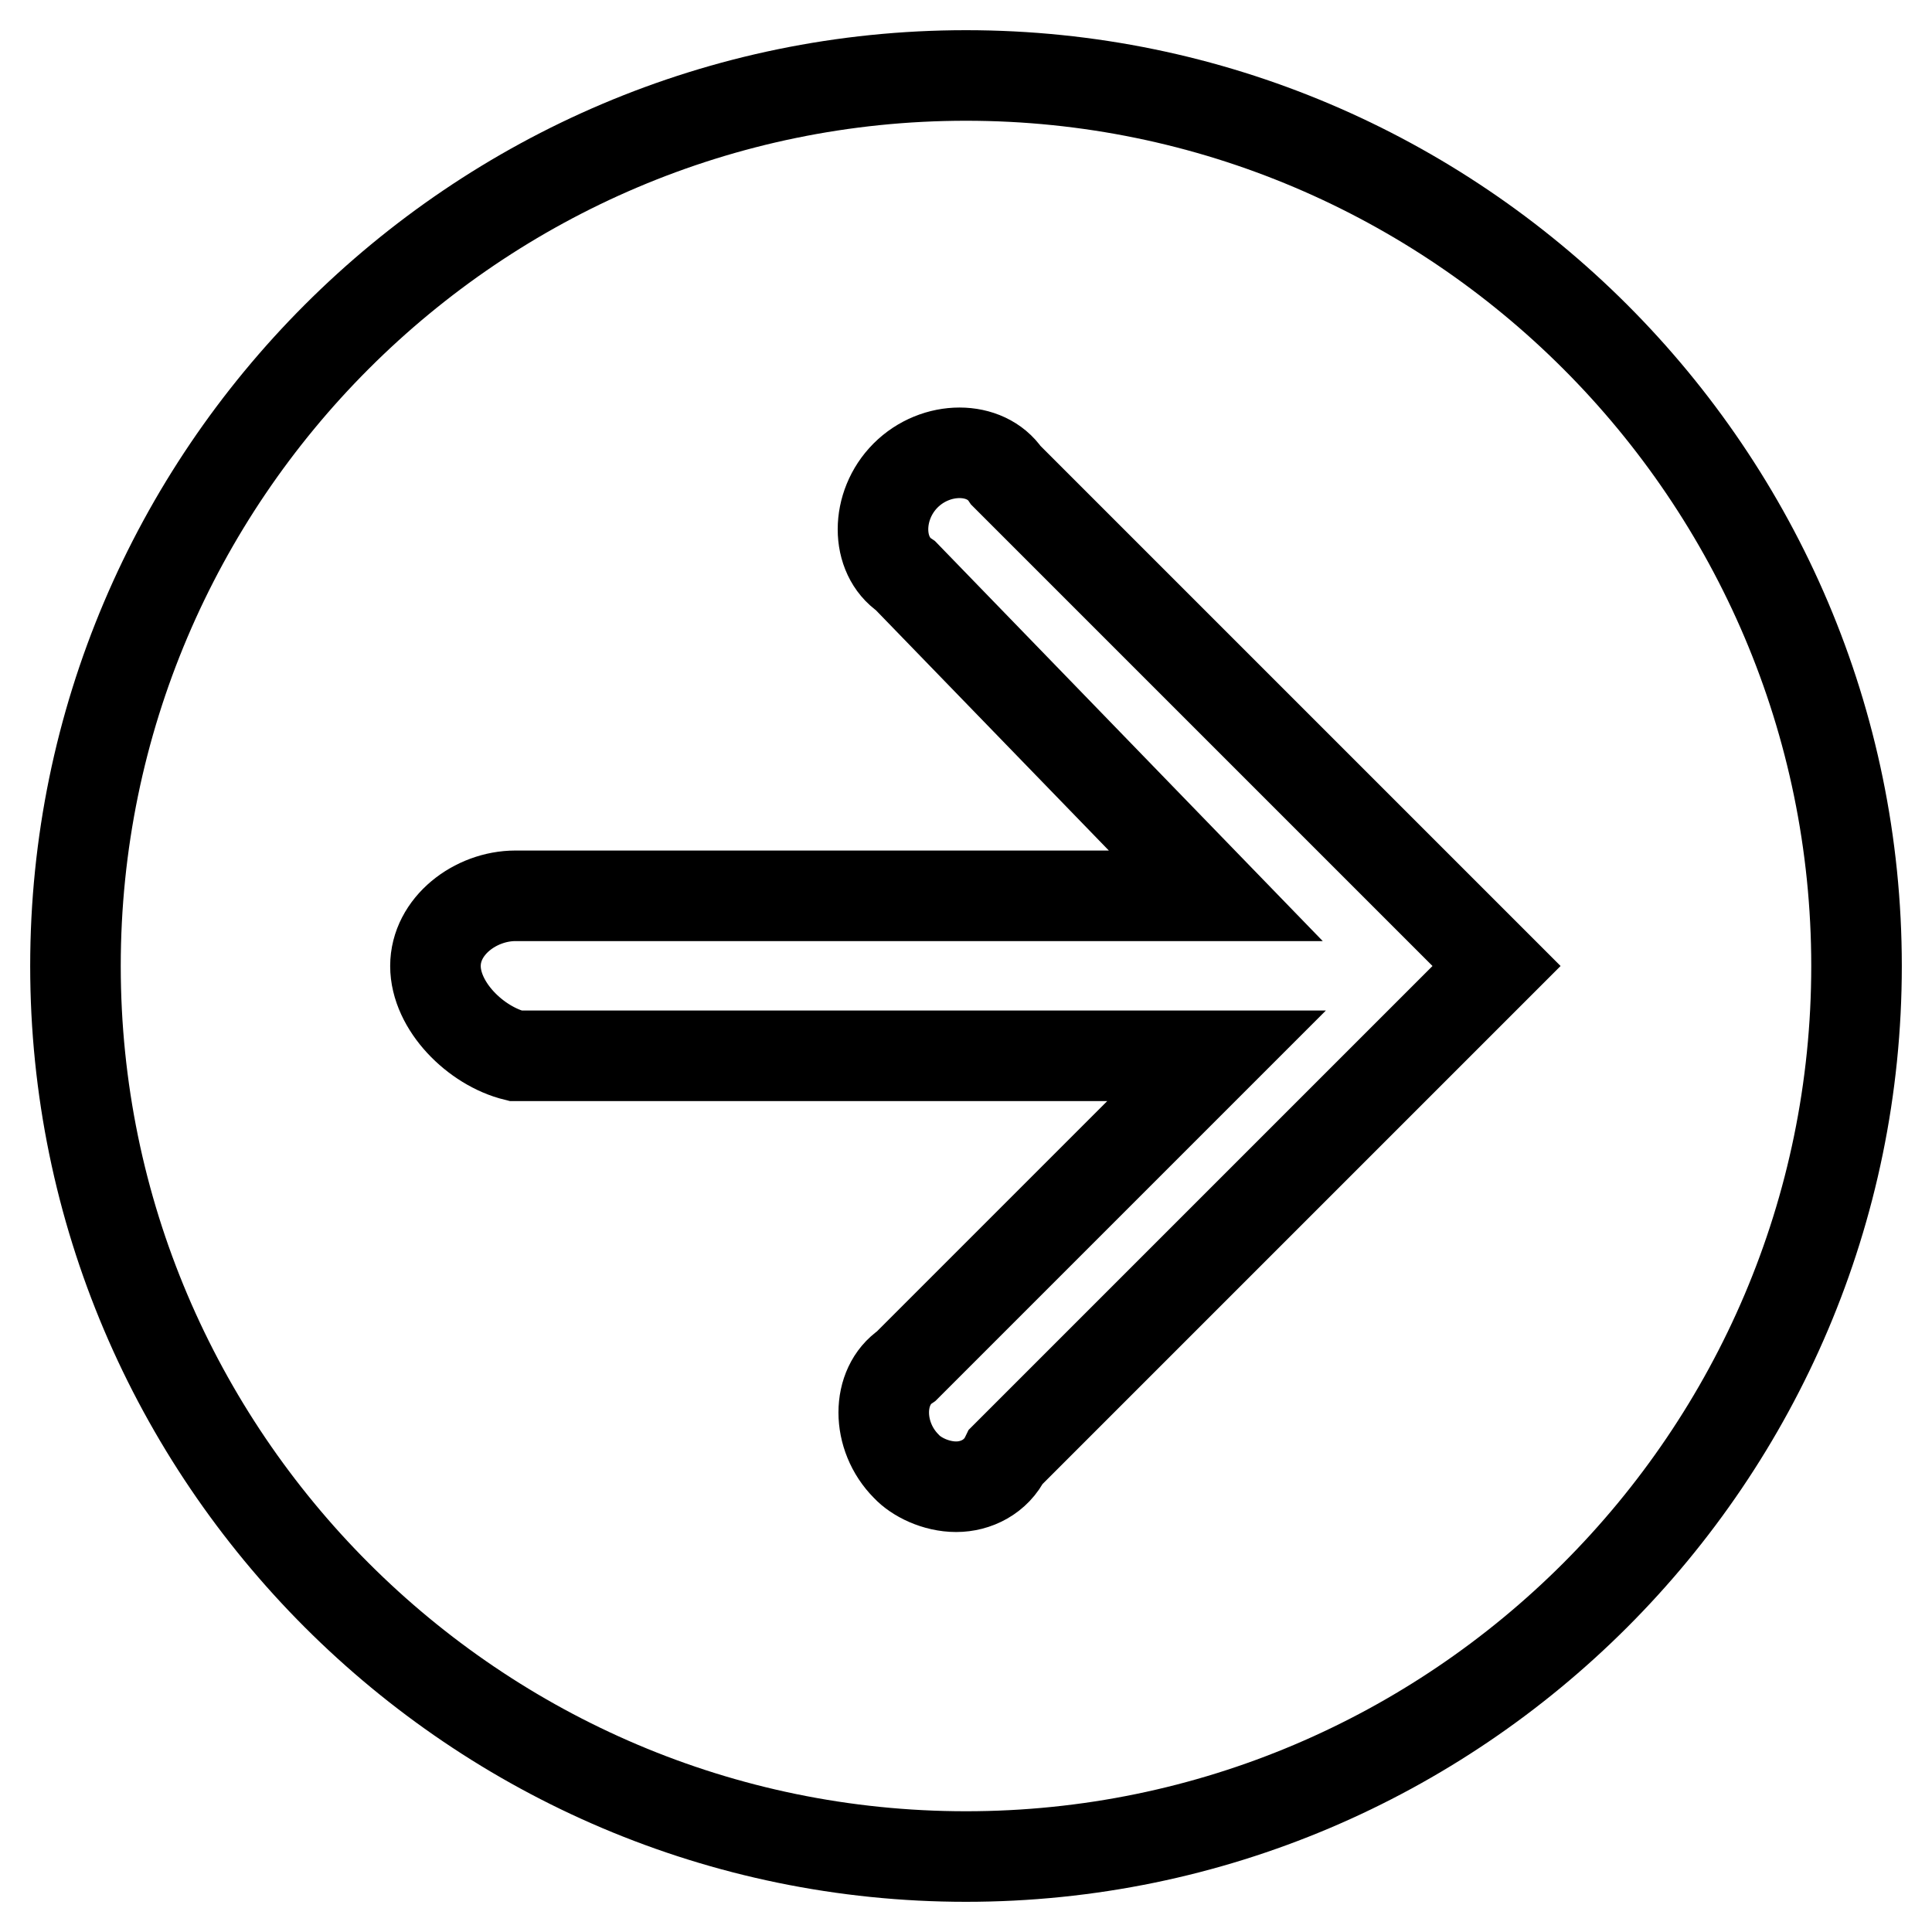
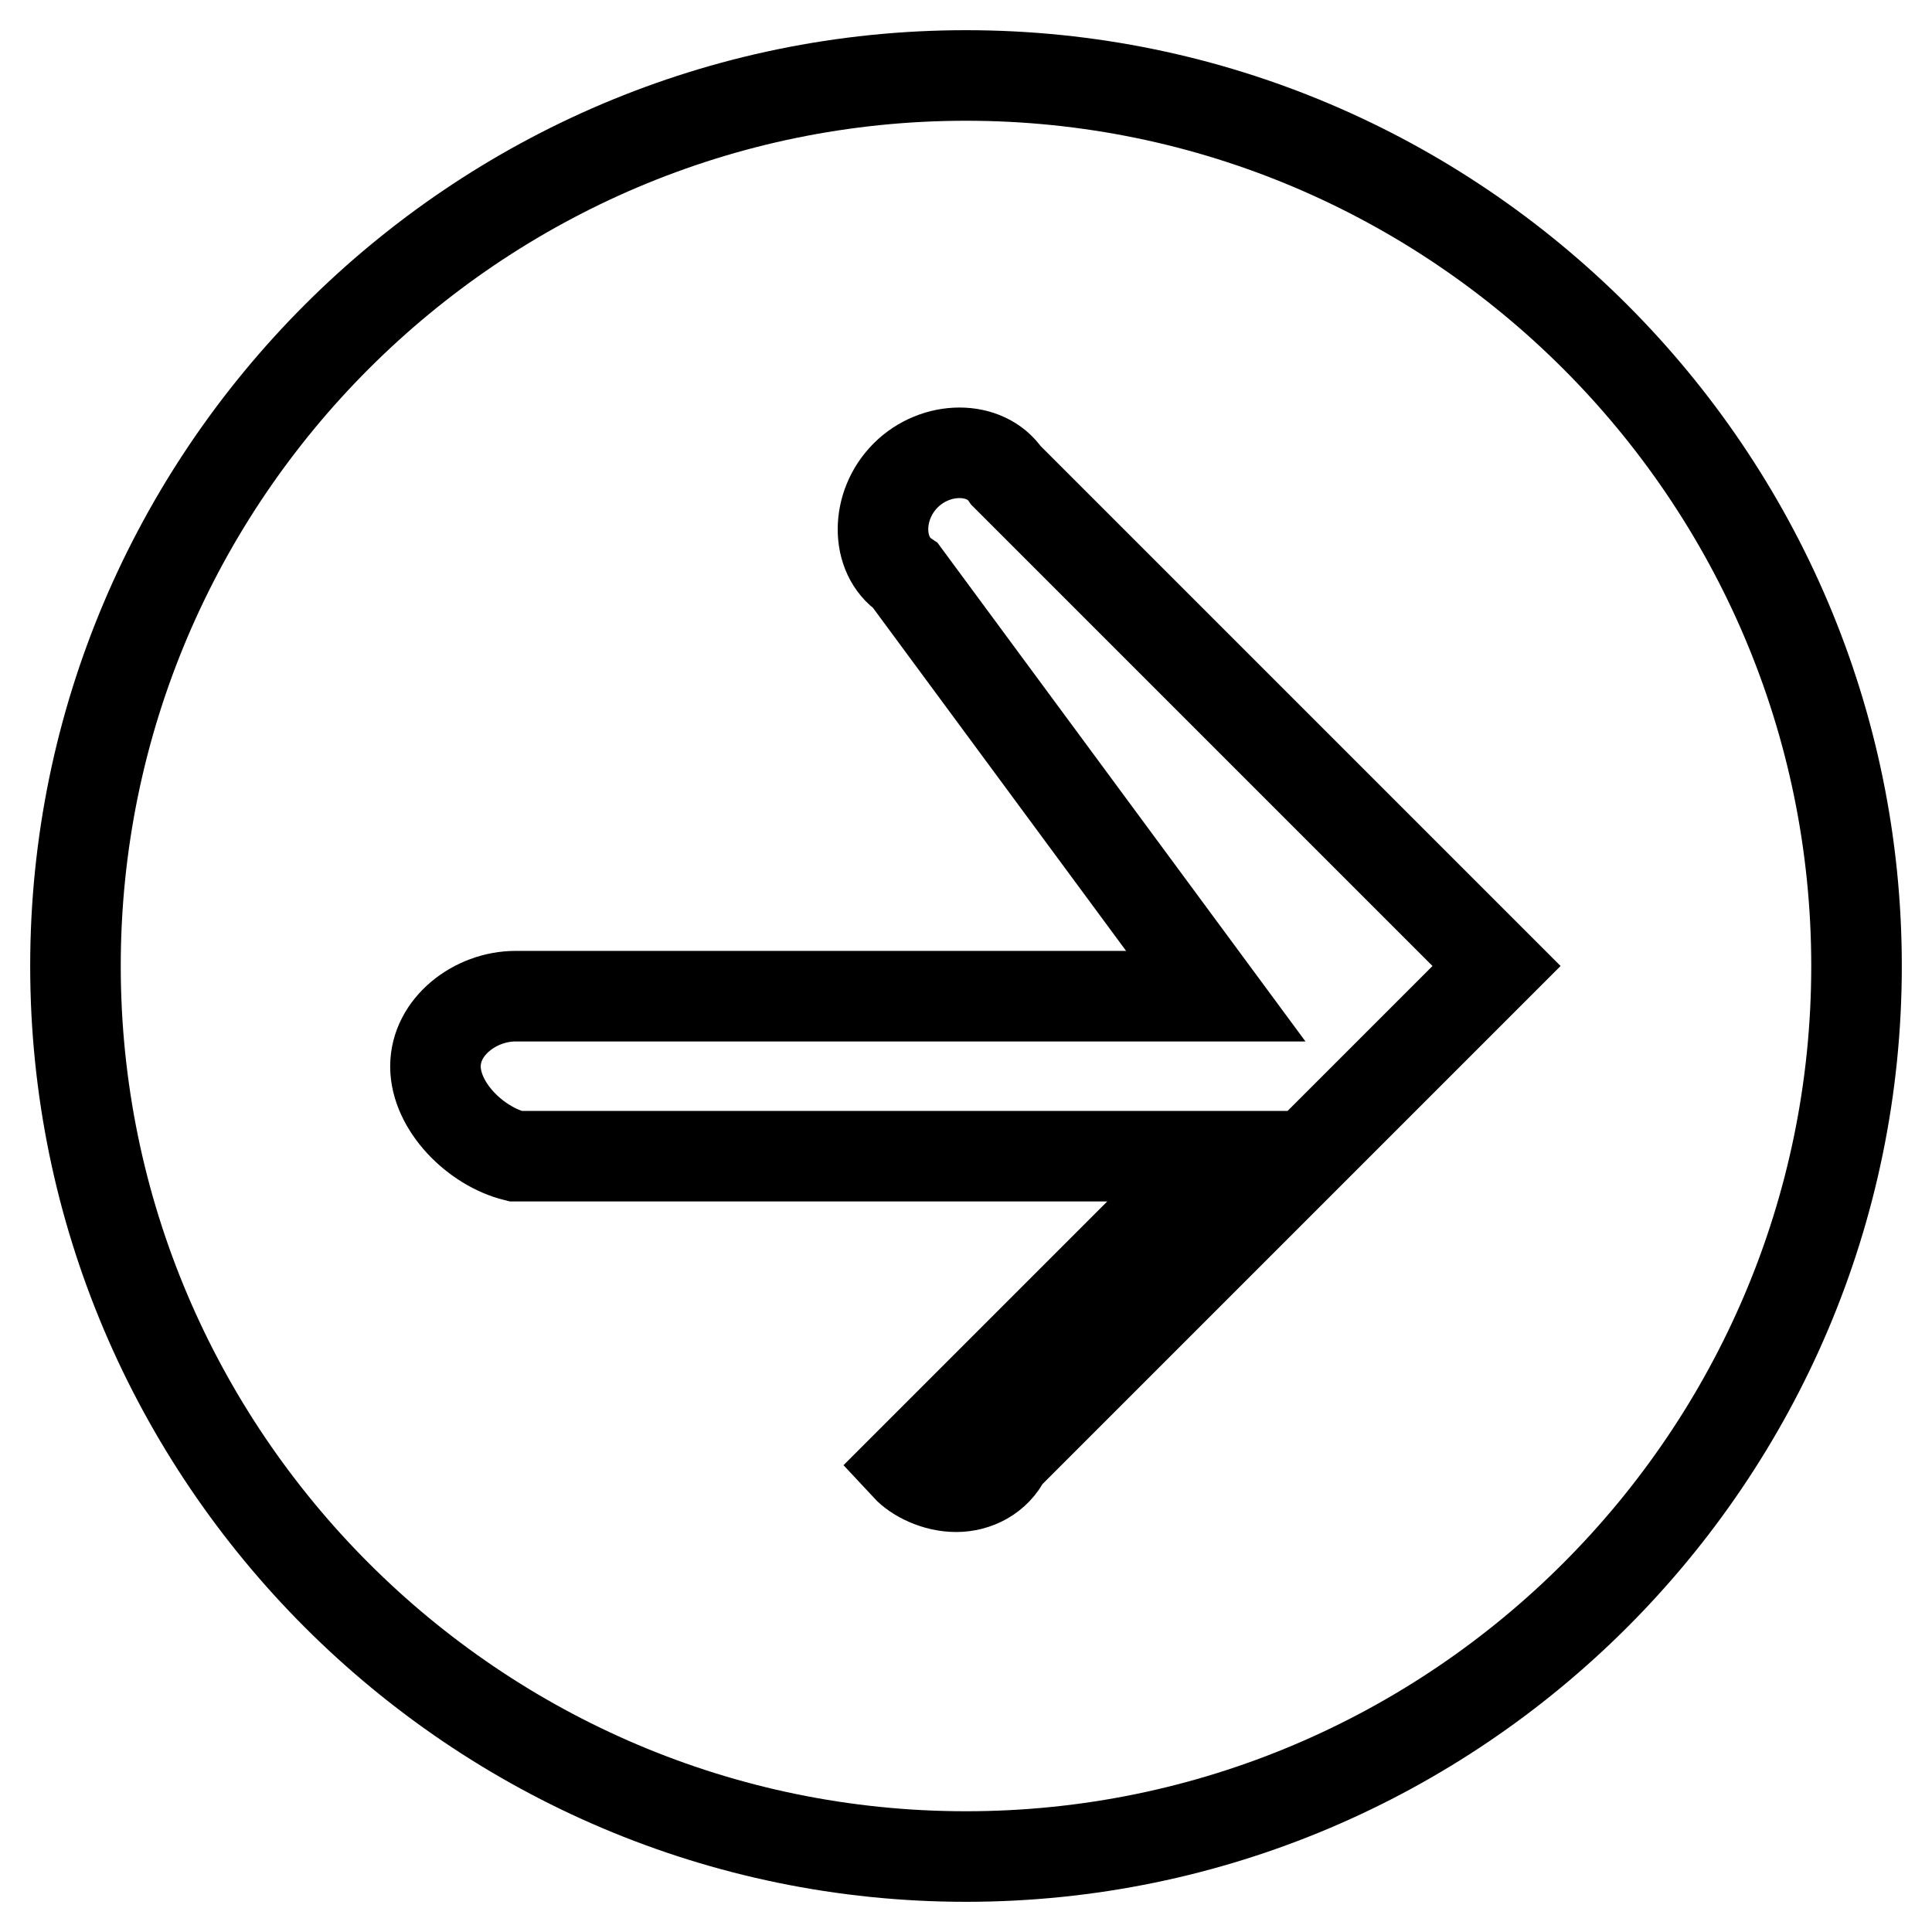
<svg xmlns="http://www.w3.org/2000/svg" version="1.1" x="0px" y="0px" viewBox="0 0 256 256" enable-background="new 0 0 256 256" xml:space="preserve">
  <g>
-     <path stroke-width="12" fill-opacity="0" stroke="#000000" d="M128,10C63,10,10,63,10,128c0,65,53,118,118,118c65,0,118-53,118-118C246,63,193,10,128,10 M133.3,193 c-1.3,2.7-4,4-6.6,4c-2.7,0-5.3-1.3-6.6-2.7c-4-4-4-10.6,0-13.3l41.1-41.1H68.3c-5.3-1.3-10.6-6.6-10.6-11.9s5.3-9.3,10.6-9.3h92.8 L120,76.3c-4-2.7-4-9.3,0-13.3s10.6-4,13.3,0l65,65L133.3,193z" />
+     <path stroke-width="12" fill-opacity="0" stroke="#000000" d="M128,10C63,10,10,63,10,128c0,65,53,118,118,118c65,0,118-53,118-118C246,63,193,10,128,10 M133.3,193 c-1.3,2.7-4,4-6.6,4c-2.7,0-5.3-1.3-6.6-2.7l41.1-41.1H68.3c-5.3-1.3-10.6-6.6-10.6-11.9s5.3-9.3,10.6-9.3h92.8 L120,76.3c-4-2.7-4-9.3,0-13.3s10.6-4,13.3,0l65,65L133.3,193z" />
  </g>
</svg>